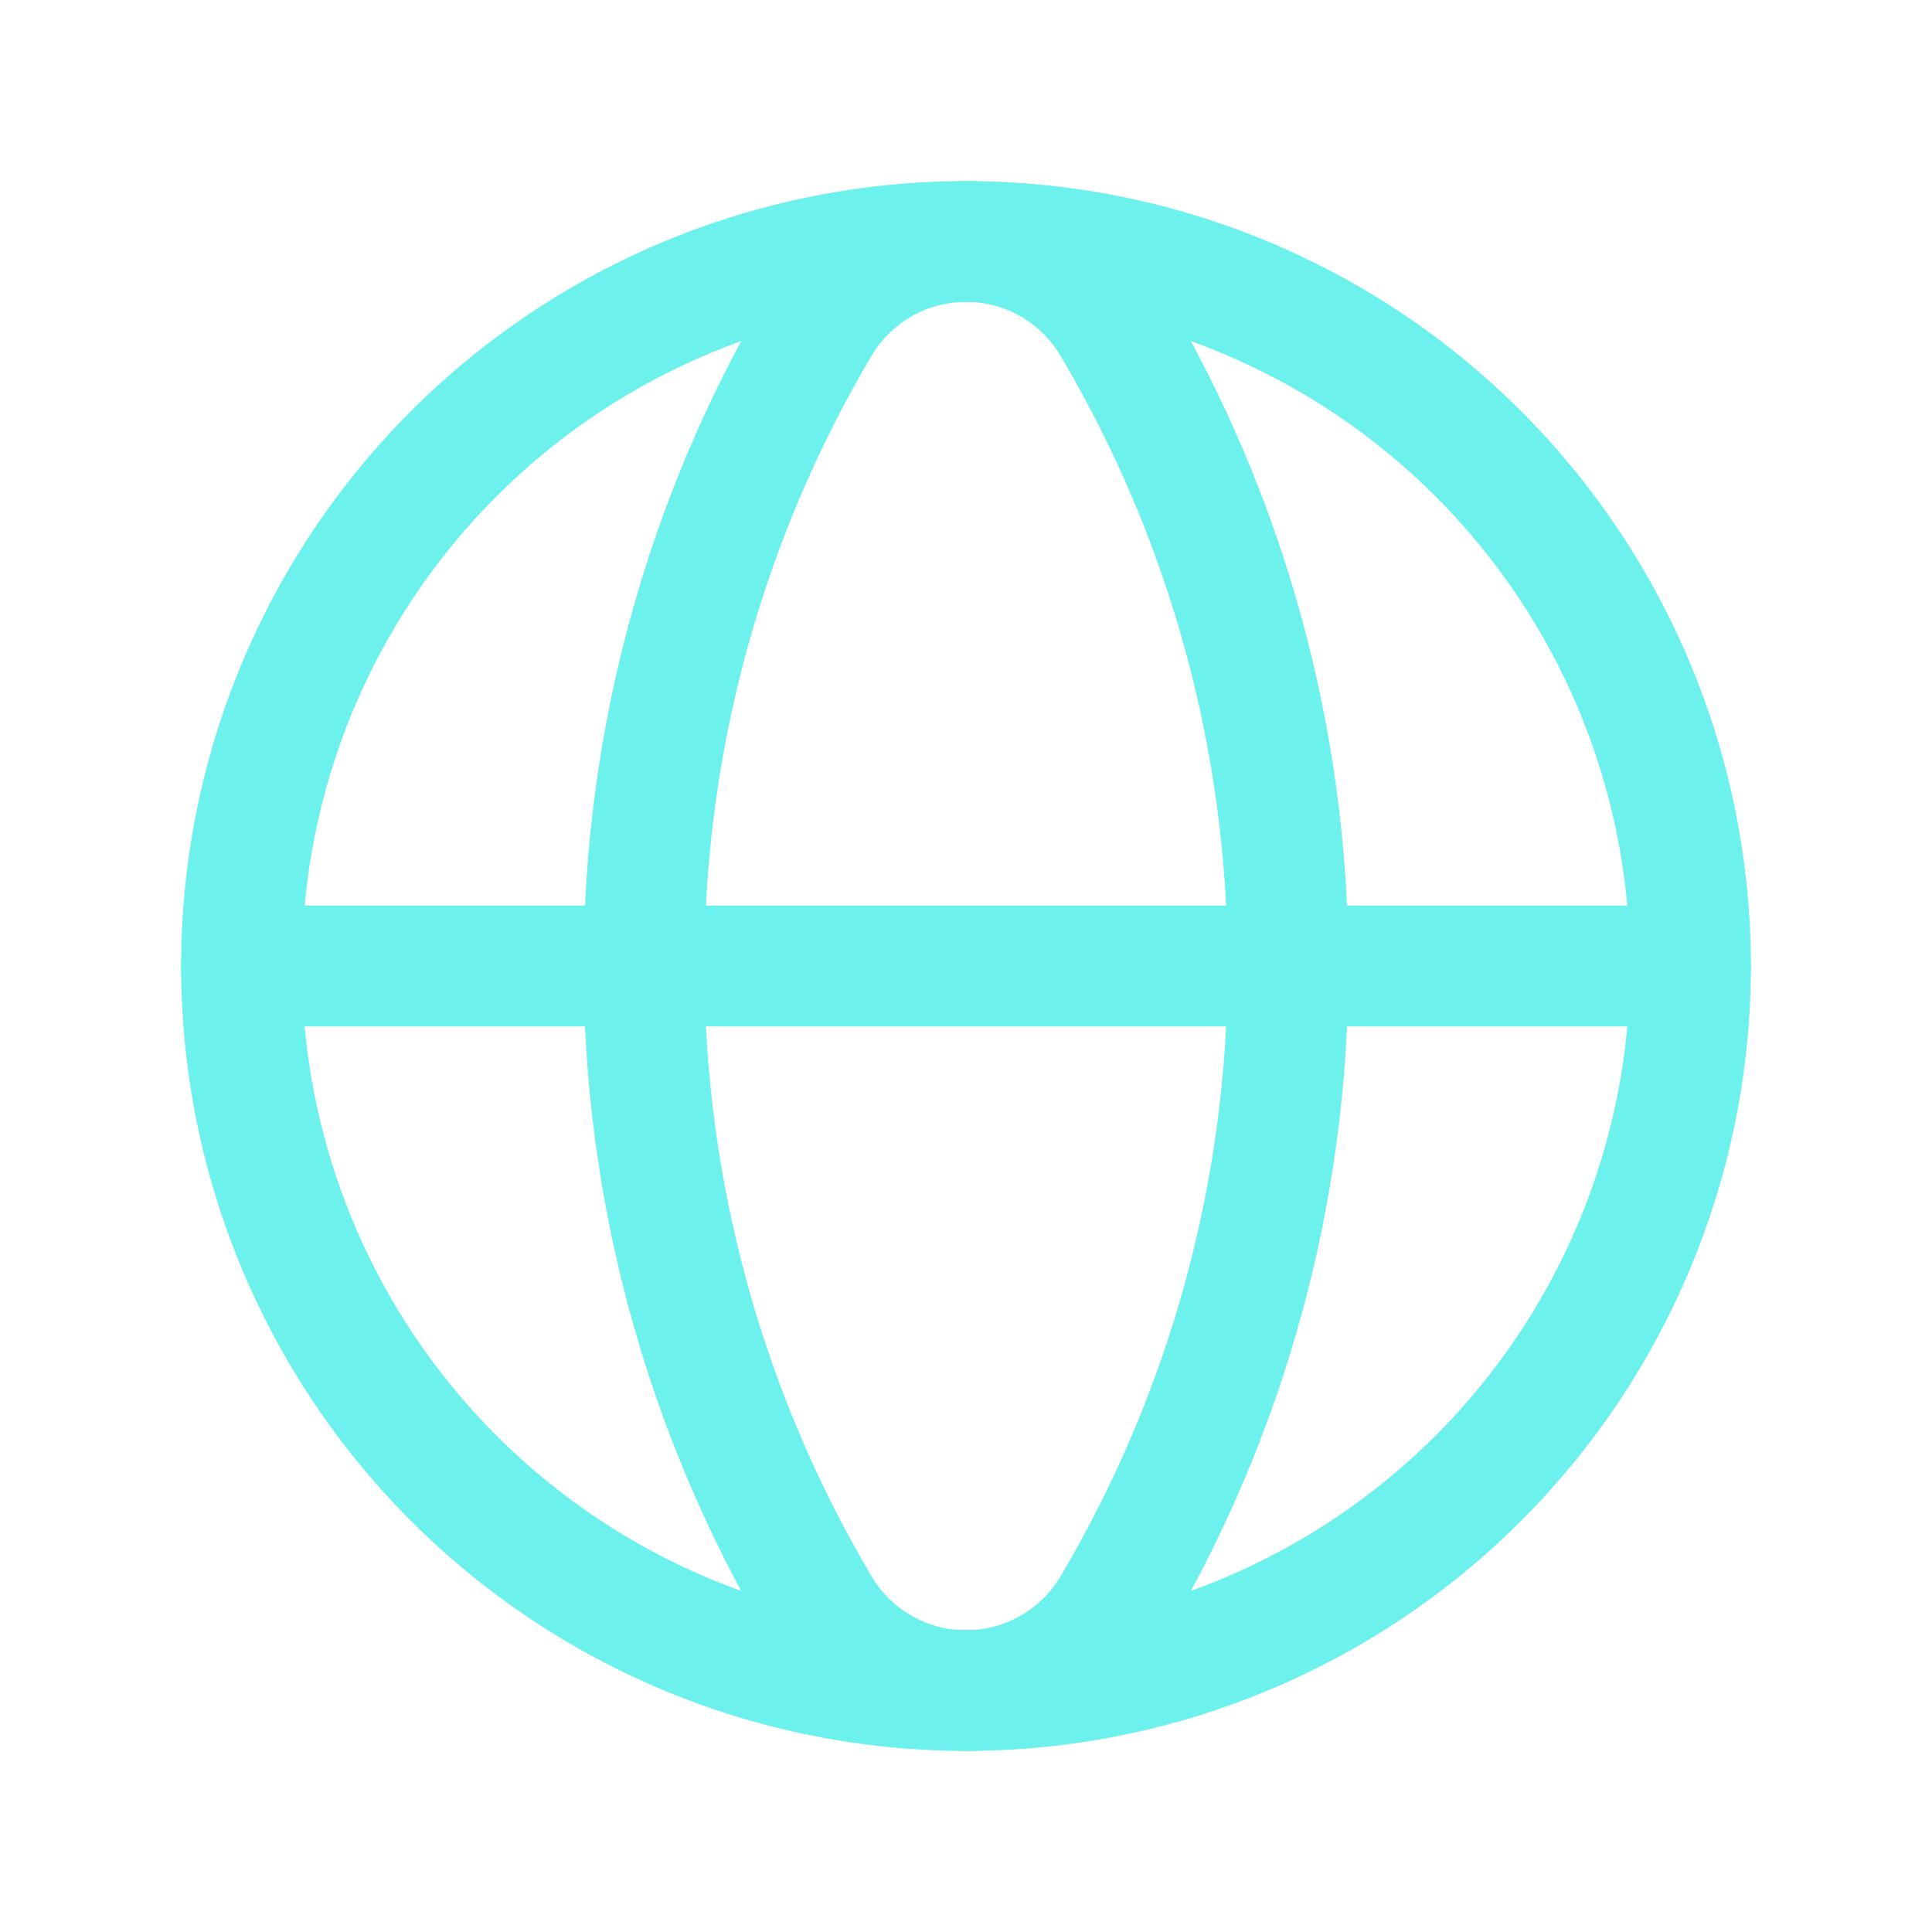
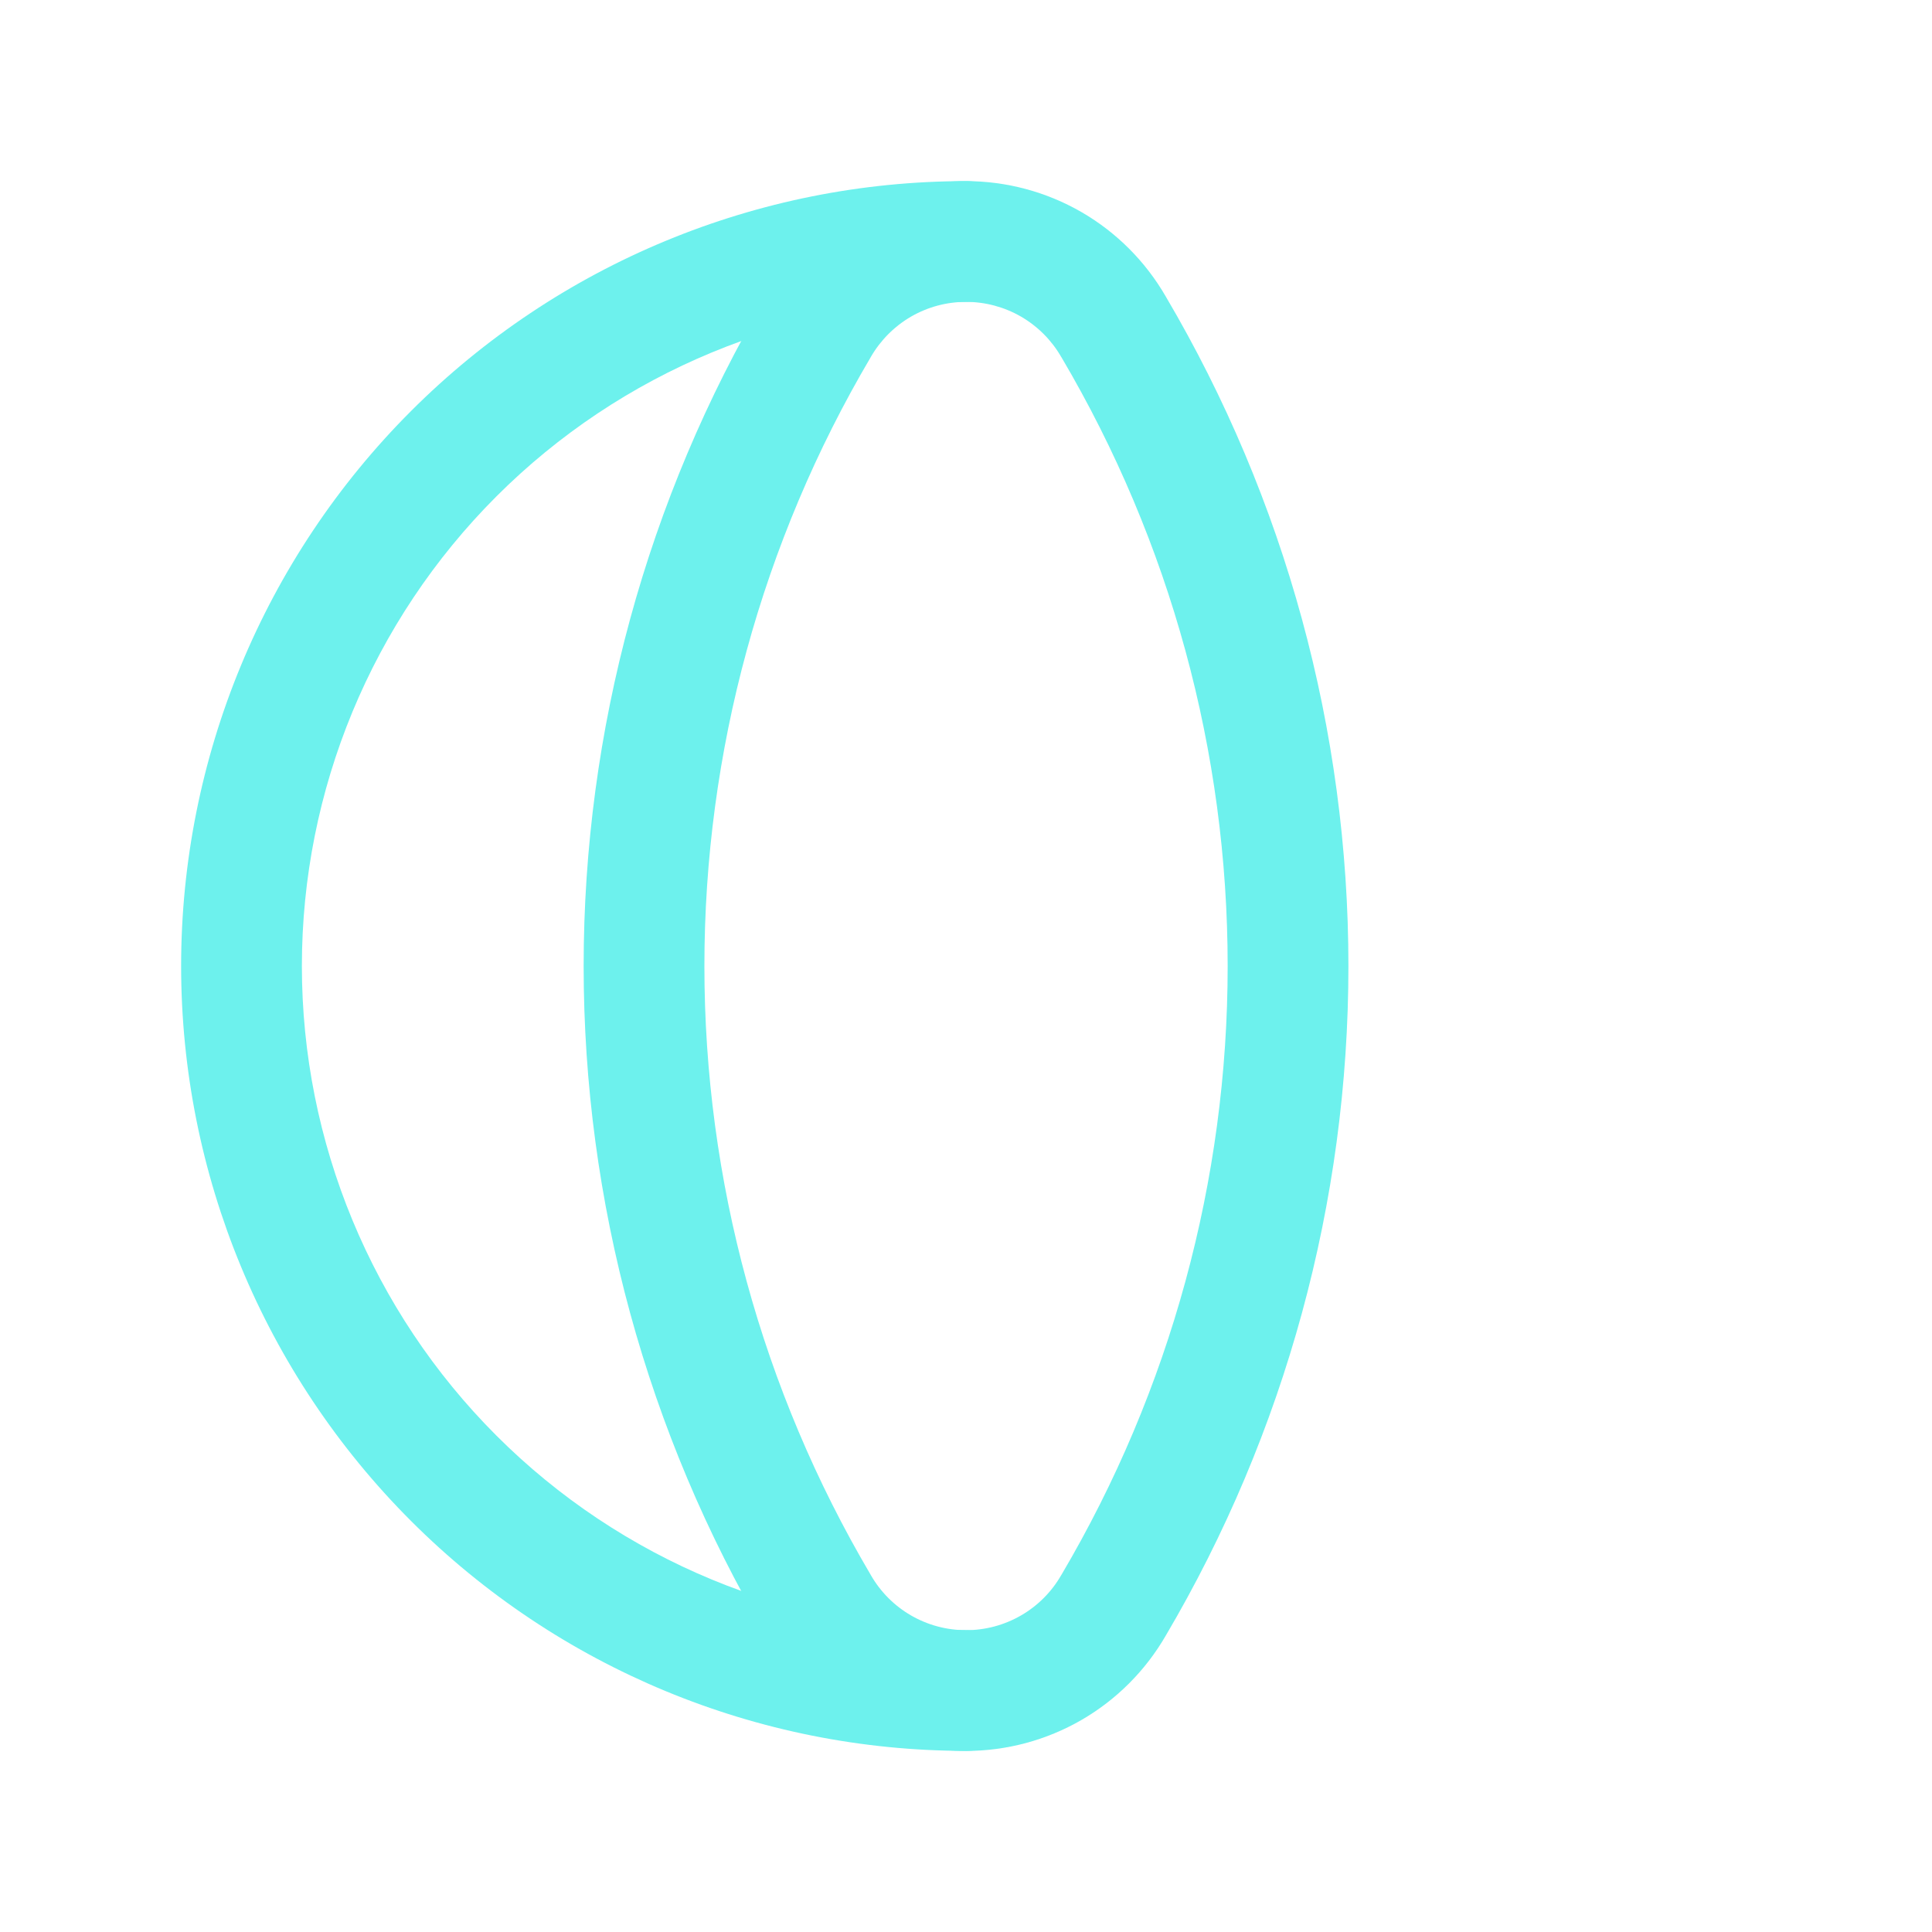
<svg xmlns="http://www.w3.org/2000/svg" width="32" height="32" viewBox="0 0 32 32" fill="none">
-   <path fill-rule="evenodd" clip-rule="evenodd" d="M15 4C15 3.448 15.448 3 16 3C19.448 3 22.754 4.37 25.192 6.808C27.63 9.246 29 12.552 29 16C29 19.448 27.63 22.754 25.192 25.192C22.754 27.63 19.448 29 16 29C15.448 29 15 28.552 15 28C15 27.448 15.448 27 16 27C18.917 27 21.715 25.841 23.778 23.778C25.841 21.715 27 18.917 27 16C27 13.083 25.841 10.285 23.778 8.222C21.715 6.159 18.917 5 16 5C15.448 5 15 4.552 15 4Z" fill="#6DF1ED" />
  <path fill-rule="evenodd" clip-rule="evenodd" d="M16 5C13.083 5 10.285 6.159 8.222 8.222C6.159 10.285 5 13.083 5 16C5 18.917 6.159 21.715 8.222 23.778C10.285 25.841 13.083 27 16 27C16.552 27 17 27.448 17 28C17 28.552 16.552 29 16 29C12.552 29 9.246 27.63 6.808 25.192C4.37 22.754 3 19.448 3 16C3 12.552 4.37 9.246 6.808 6.808C9.246 4.37 12.552 3 16 3C16.552 3 17 3.448 17 4C17 4.552 16.552 5 16 5Z" fill="#6DF1ED" />
  <path fill-rule="evenodd" clip-rule="evenodd" d="M14.089 3.513C14.67 3.177 15.329 3 16 3C16.671 3 17.331 3.177 17.913 3.513C18.492 3.848 18.973 4.33 19.308 4.91C21.289 8.27 22.334 12.1 22.334 16.001C22.334 19.902 21.289 23.731 19.308 27.092C18.973 27.671 18.492 28.153 17.913 28.488C17.331 28.824 16.672 29.001 16.001 29.001C15.329 29.001 14.67 28.824 14.089 28.488C13.509 28.153 13.028 27.671 12.693 27.092C10.712 23.731 9.667 19.902 9.667 16.001C9.667 12.1 10.712 8.27 12.693 4.91C13.028 4.33 13.509 3.848 14.089 3.513ZM16 5C15.68 5 15.367 5.084 15.09 5.244C14.813 5.405 14.584 5.635 14.424 5.912L14.419 5.921C12.617 8.975 11.667 12.455 11.667 16.001C11.667 19.546 12.617 23.026 14.419 26.08L14.424 26.089C14.584 26.367 14.813 26.597 15.09 26.757C15.367 26.917 15.681 27.001 16.001 27.001C16.32 27.001 16.634 26.917 16.911 26.757C17.188 26.597 17.418 26.367 17.577 26.089L17.583 26.08C19.384 23.026 20.334 19.546 20.334 16.001C20.334 12.455 19.384 8.975 17.583 5.921L17.577 5.912C17.418 5.635 17.188 5.405 16.911 5.244C16.634 5.084 16.32 5 16 5Z" fill="#6DF1ED" />
-   <path fill-rule="evenodd" clip-rule="evenodd" d="M3 16C3 15.448 3.448 15 4 15H28C28.552 15 29 15.448 29 16C29 16.552 28.552 17 28 17H4C3.448 17 3 16.552 3 16Z" fill="#6DF1ED" />
</svg>